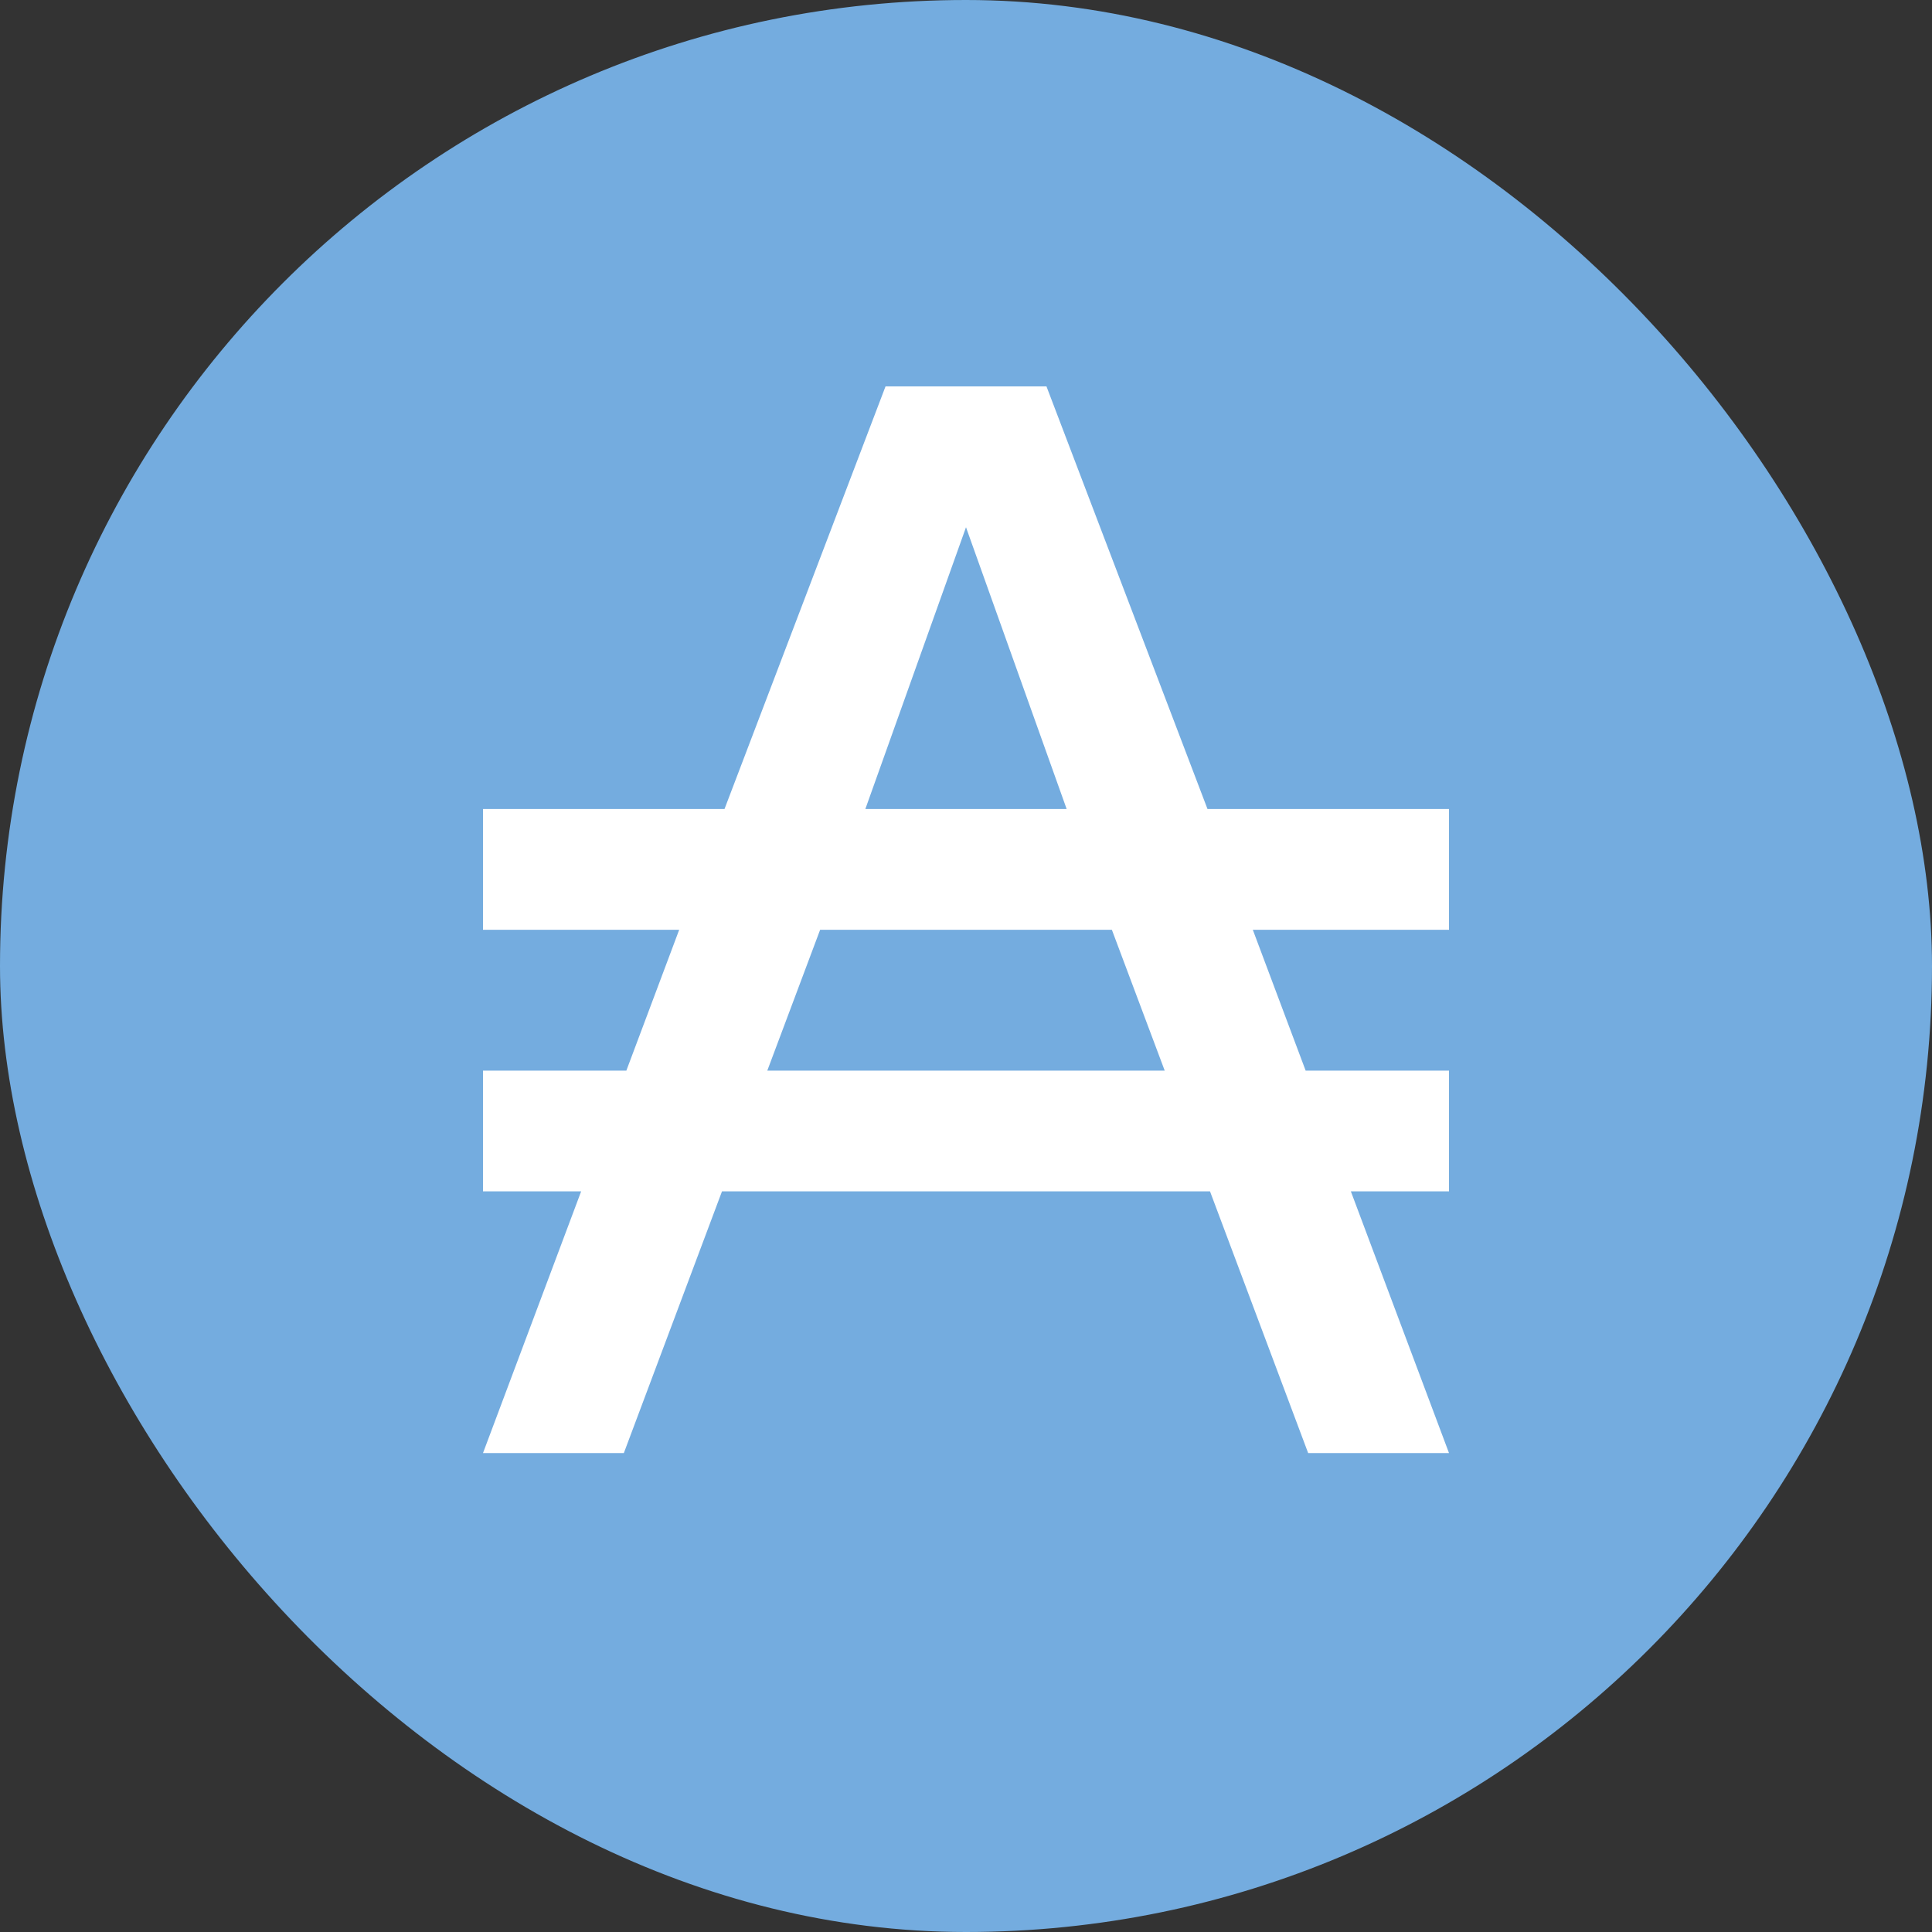
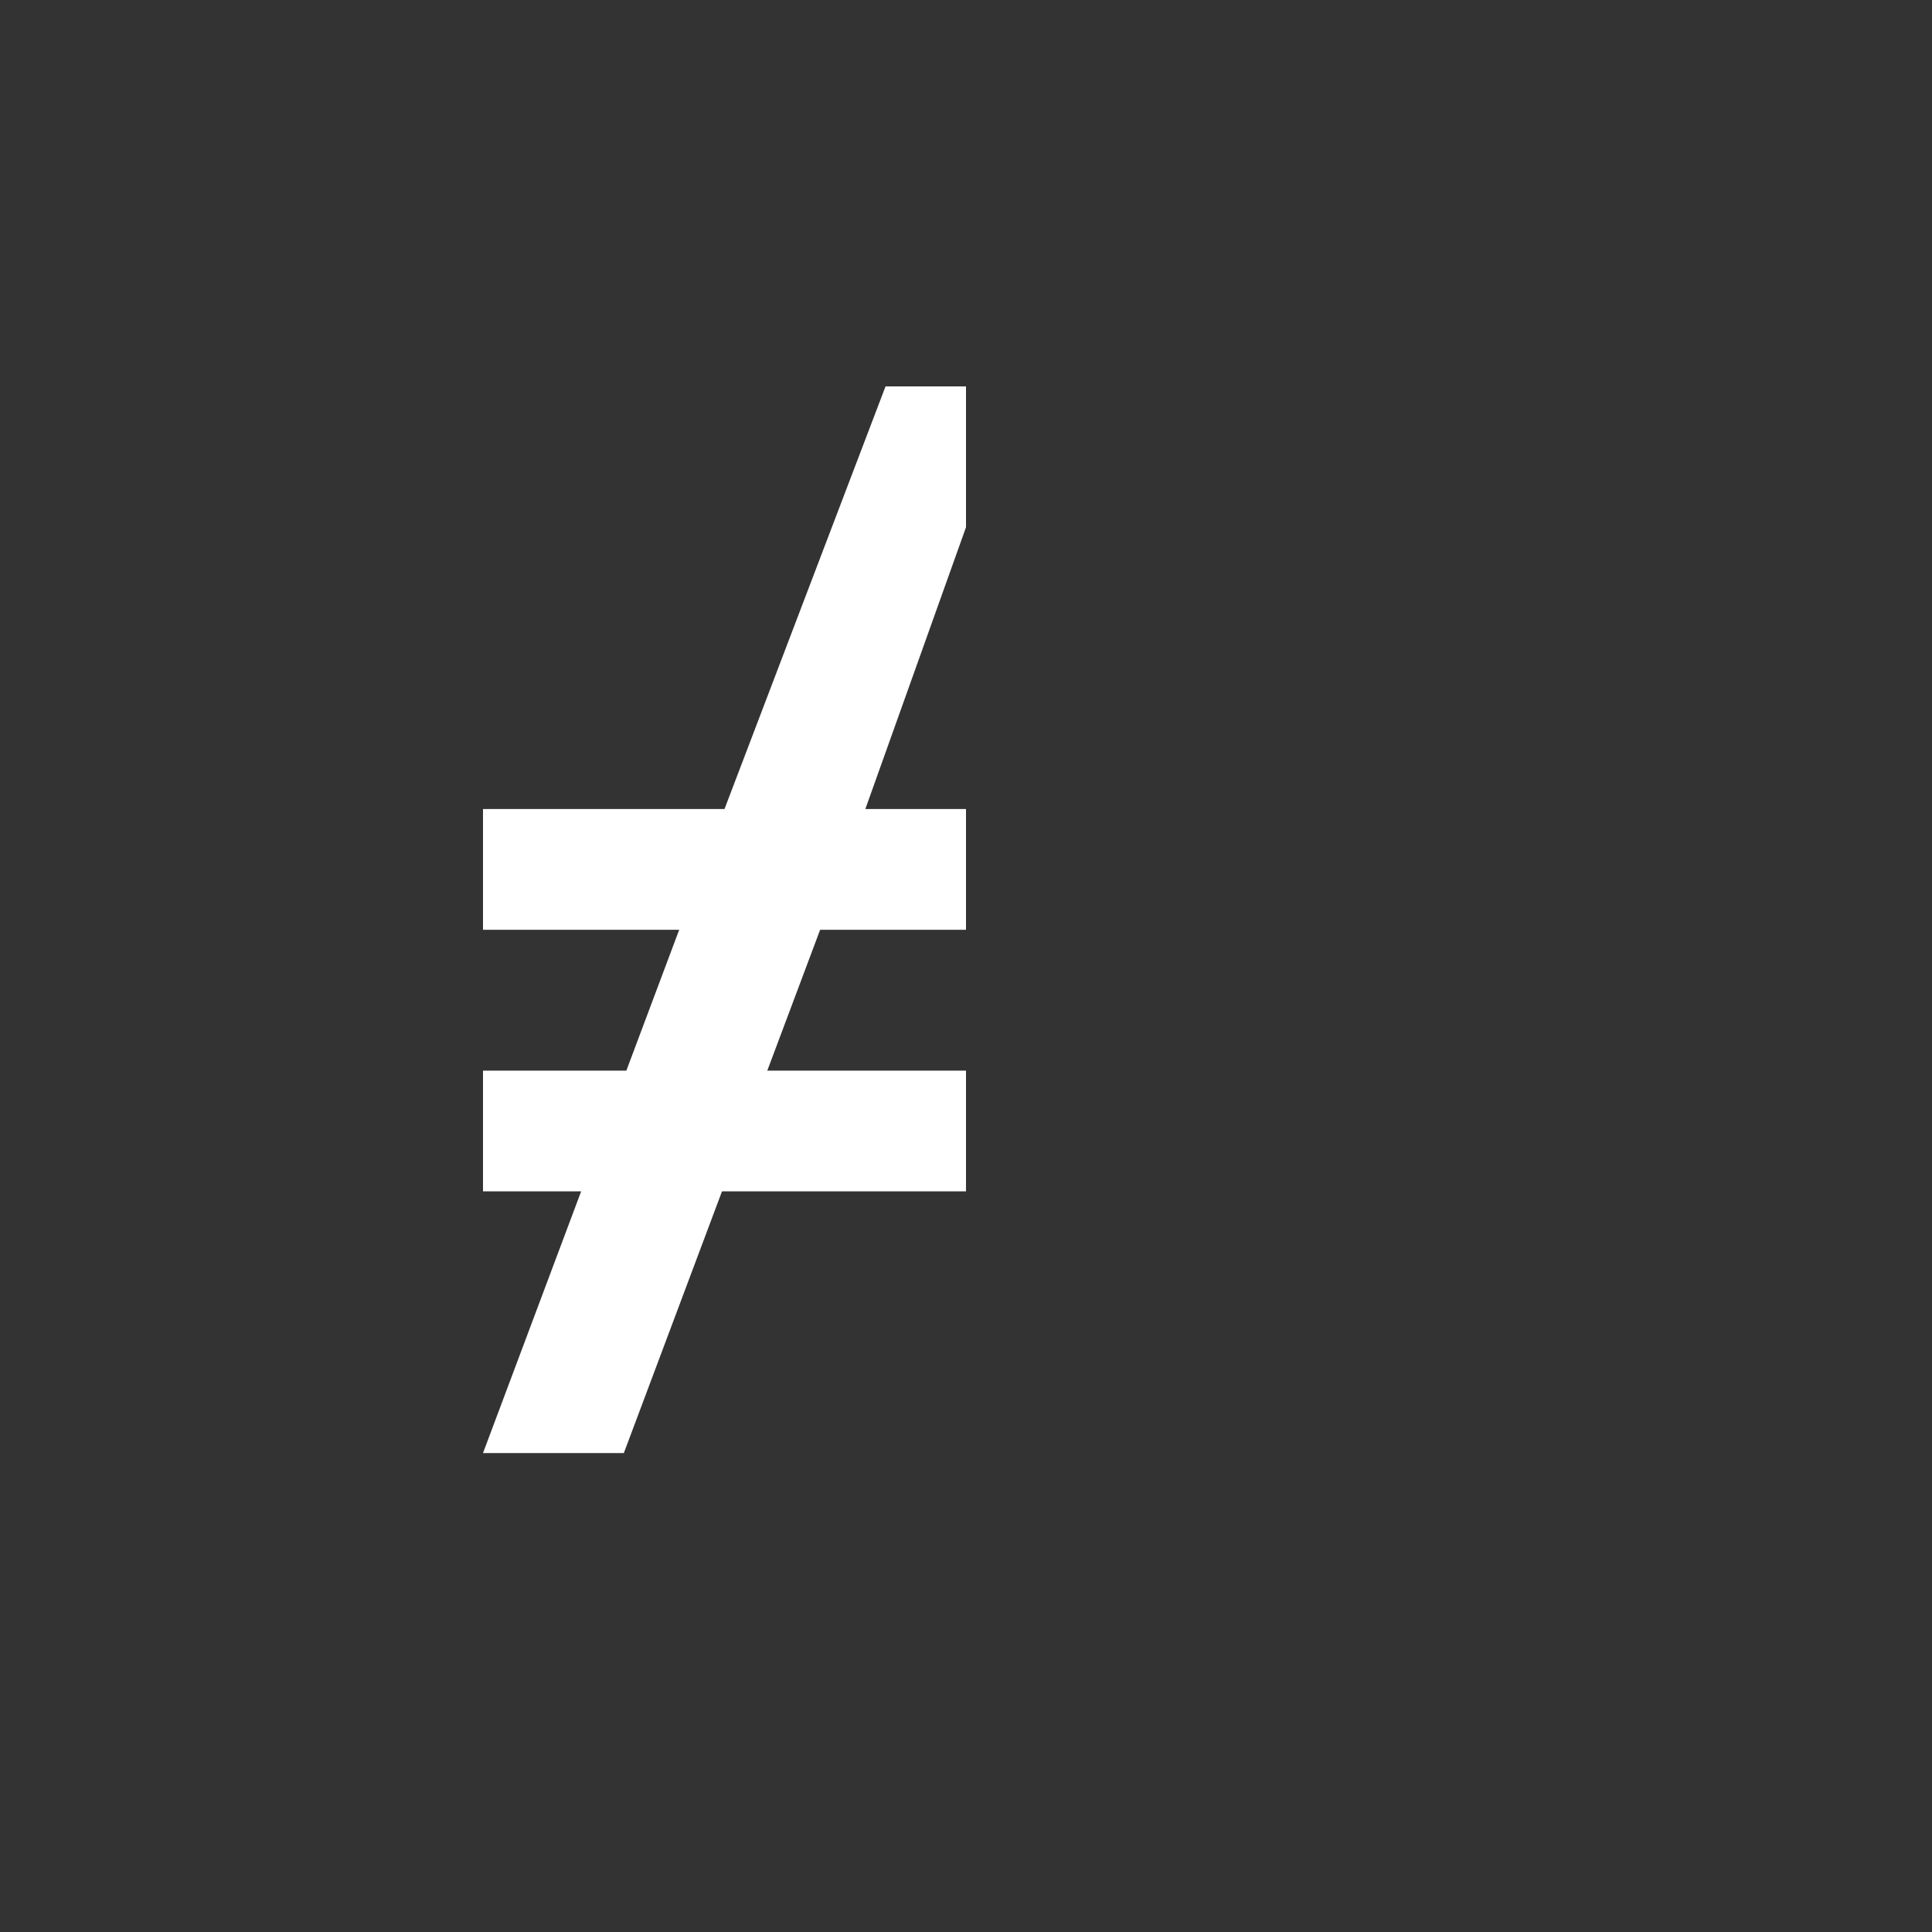
<svg xmlns="http://www.w3.org/2000/svg" width="20" height="20" viewBox="0 0 20 20" fill="none">
  <rect x="0" y="0" width="20" height="20" fill="#333333" stroke="none" />
-   <rect width="20" height="20" rx="10" fill="#74ACDF" />
  <path d="M5 11.083V12.333H6.016L5 15.042H6.458L7.474 12.333H10V11.083H7.943L8.49 9.625H10V8.375H8.958L10 5.458V4H9.167L7.5 8.375H5V9.625H7.031L6.484 11.083H5Z" fill="white" />
-   <path d="M15 11.083V12.333H13.984L15 15.042H13.542L12.526 12.333H10V11.083H12.057L11.51 9.625H10V8.375H11.042L10 5.458V4H10.833L12.5 8.375H15V9.625H12.969L13.516 11.083H15Z" fill="white" />
</svg>